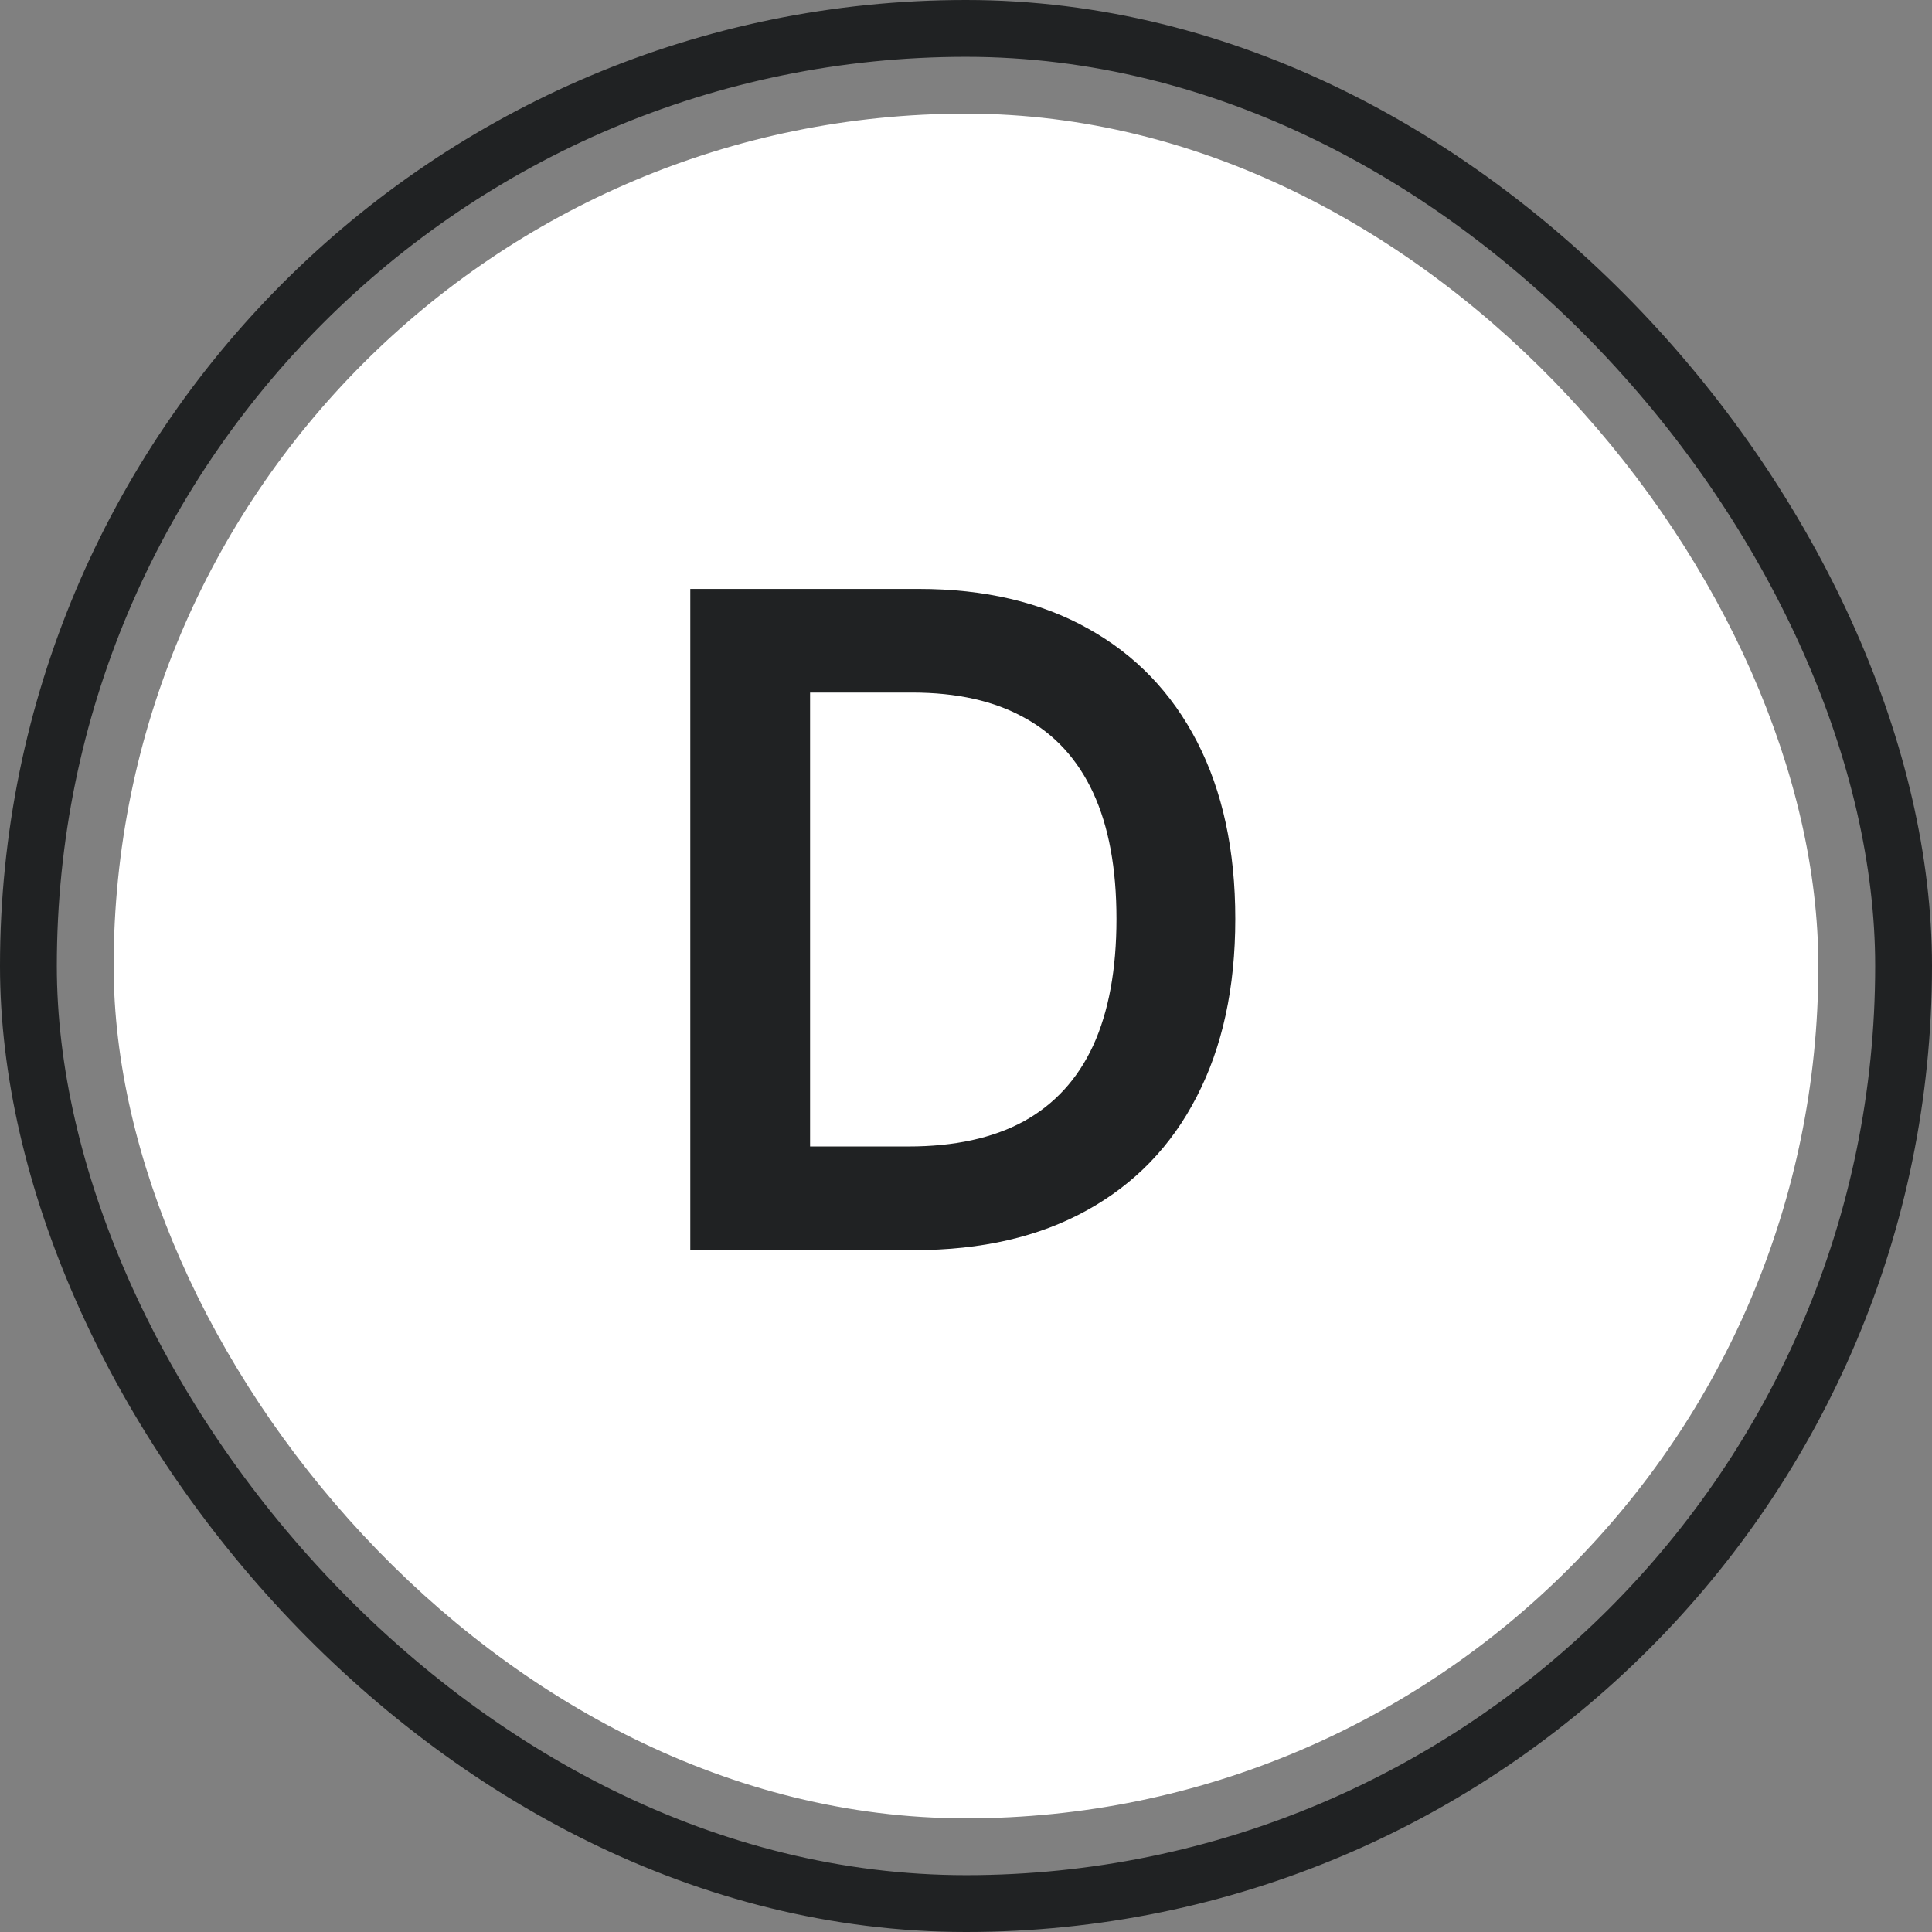
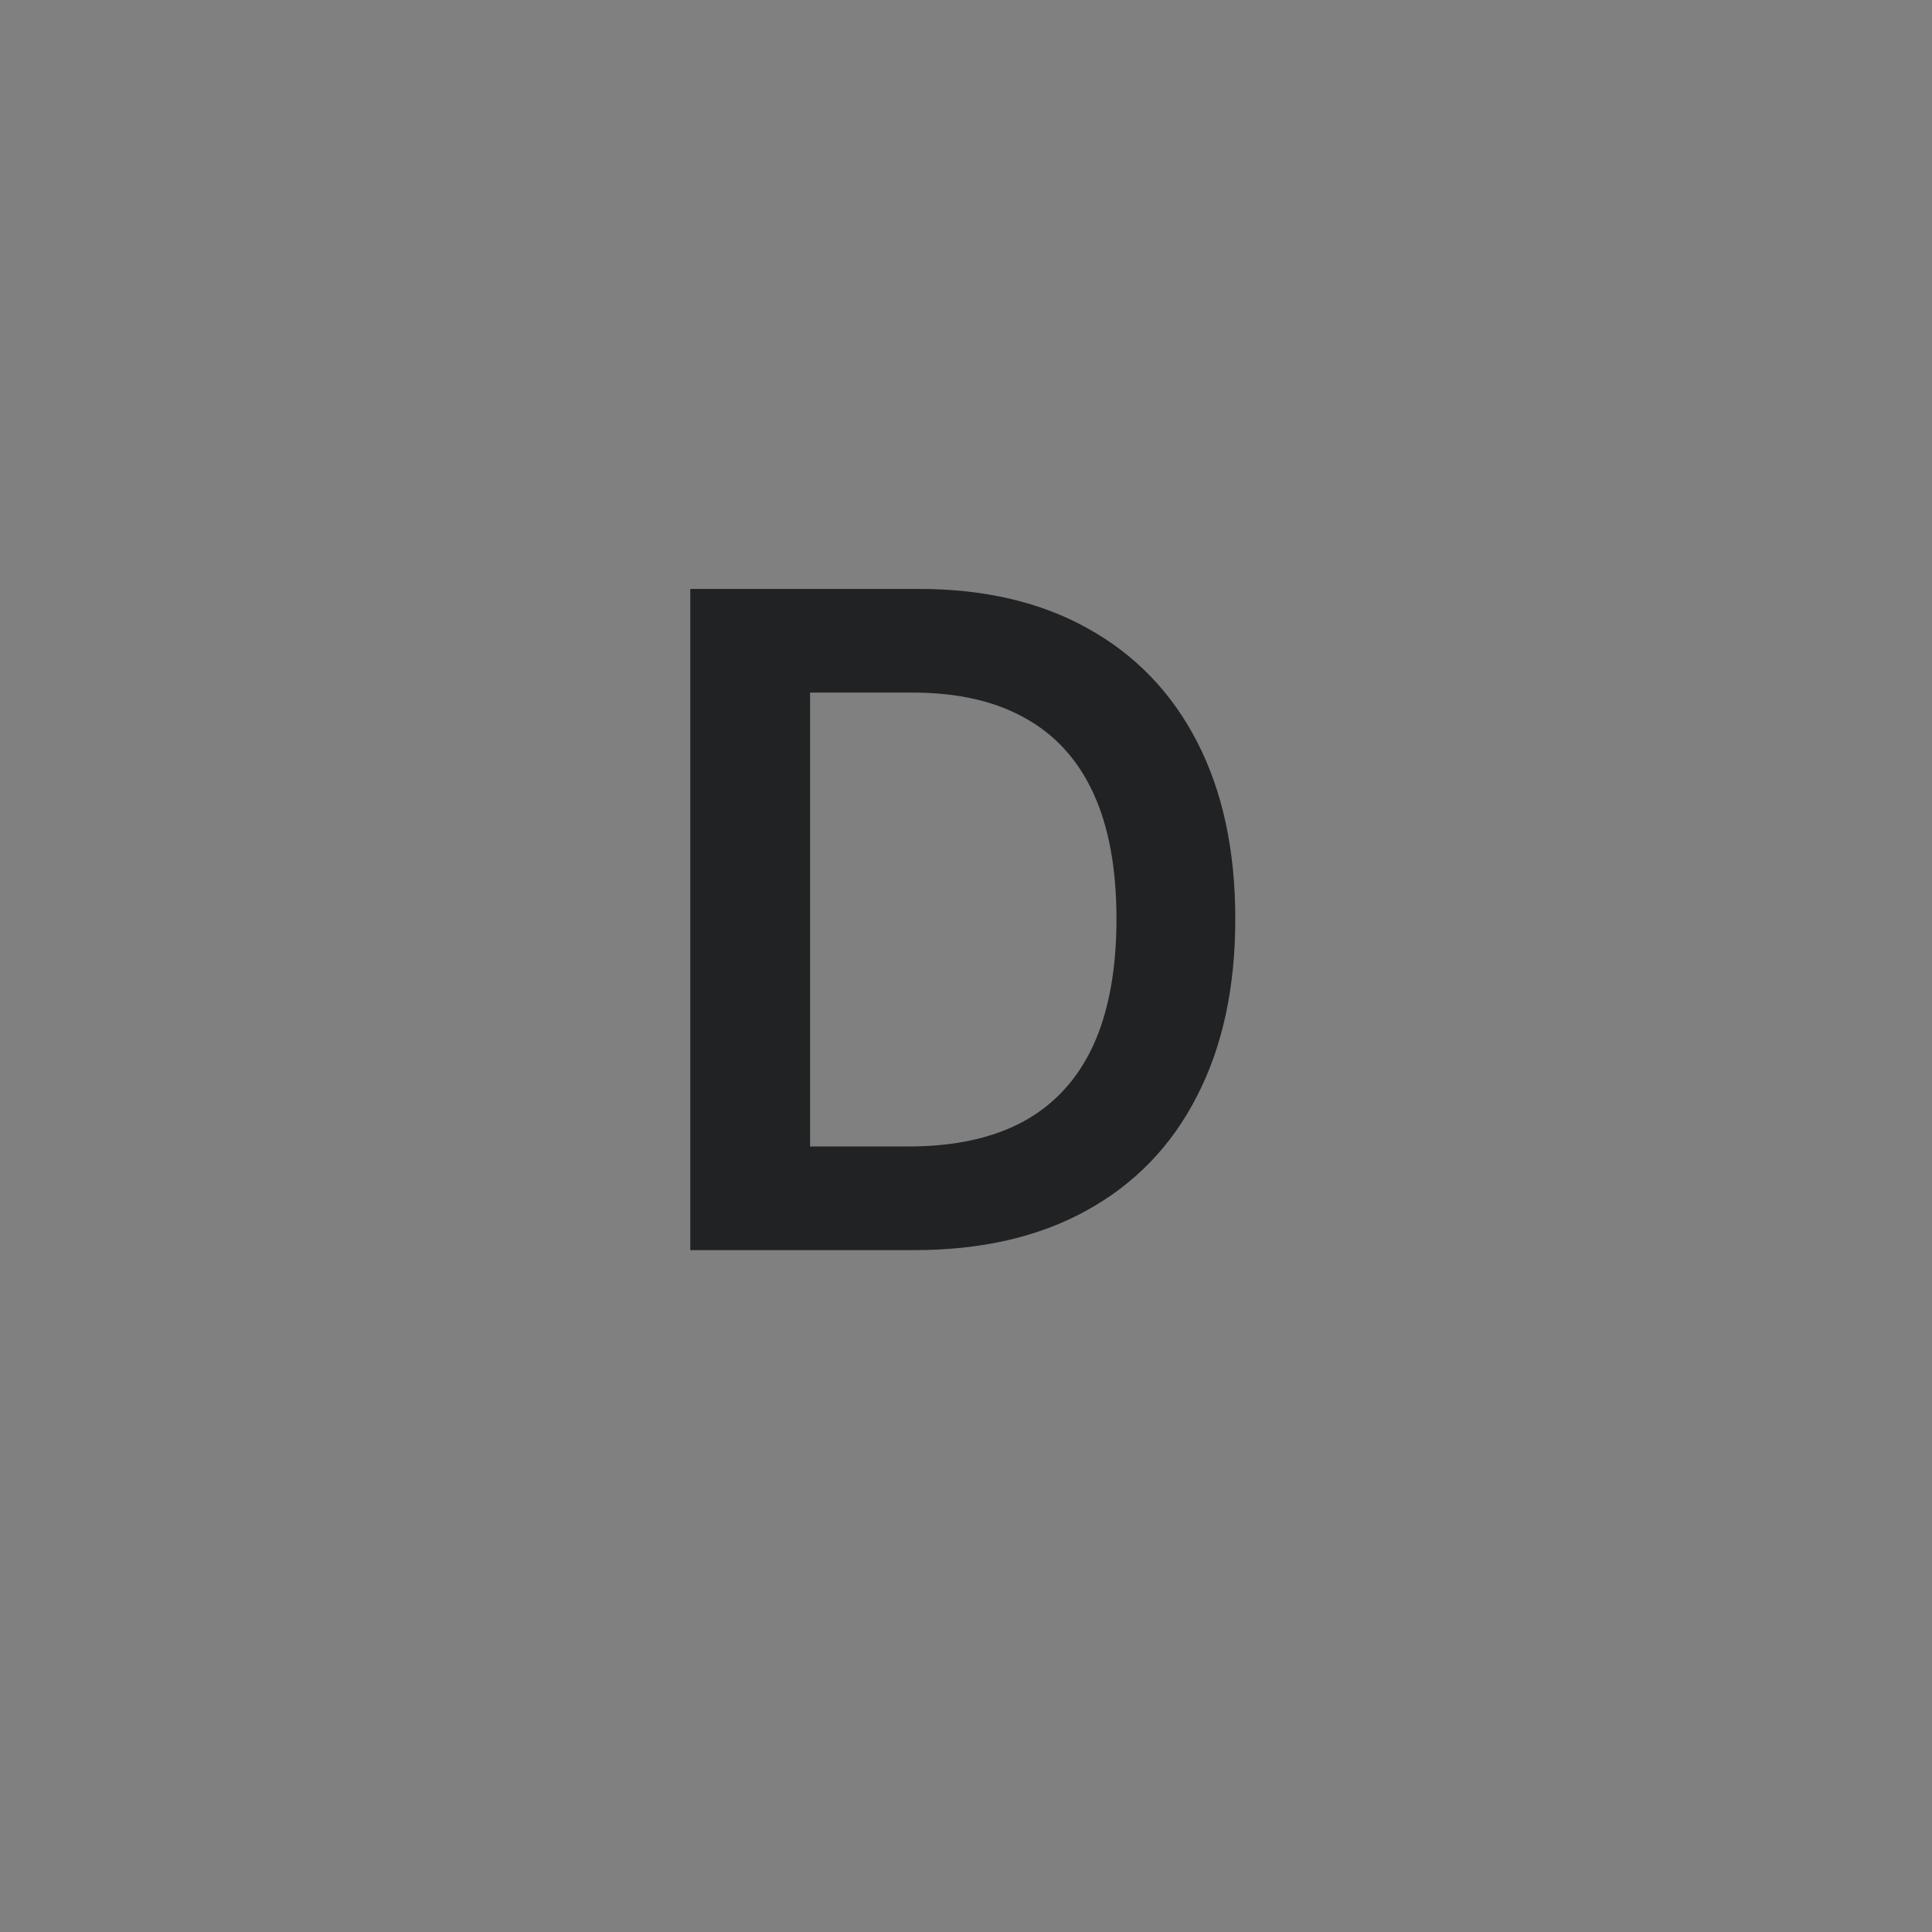
<svg xmlns="http://www.w3.org/2000/svg" width="34" height="34" viewBox="0 0 34 34" fill="none">
  <rect x="0" y="0" width="34" height="34" fill="#808080" stroke="none" />
-   <rect x="0.5" y="0.5" width="33" height="33" rx="16.5" stroke="#202223" />
-   <rect x="2" y="2" width="30" height="30" rx="15" fill="white" />
  <path d="M16.091 22H12.148V10.364H16.171C17.326 10.364 18.318 10.597 19.148 11.062C19.981 11.525 20.621 12.189 21.068 13.057C21.515 13.924 21.739 14.962 21.739 16.171C21.739 17.383 21.513 18.424 21.062 19.296C20.616 20.167 19.97 20.835 19.125 21.301C18.284 21.767 17.273 22 16.091 22ZM14.256 20.176H15.989C16.799 20.176 17.475 20.028 18.017 19.733C18.559 19.434 18.966 18.989 19.239 18.398C19.511 17.803 19.648 17.061 19.648 16.171C19.648 15.28 19.511 14.542 19.239 13.954C18.966 13.364 18.562 12.922 18.028 12.631C17.498 12.335 16.839 12.188 16.051 12.188H14.256V20.176Z" fill="#202223" />
</svg>